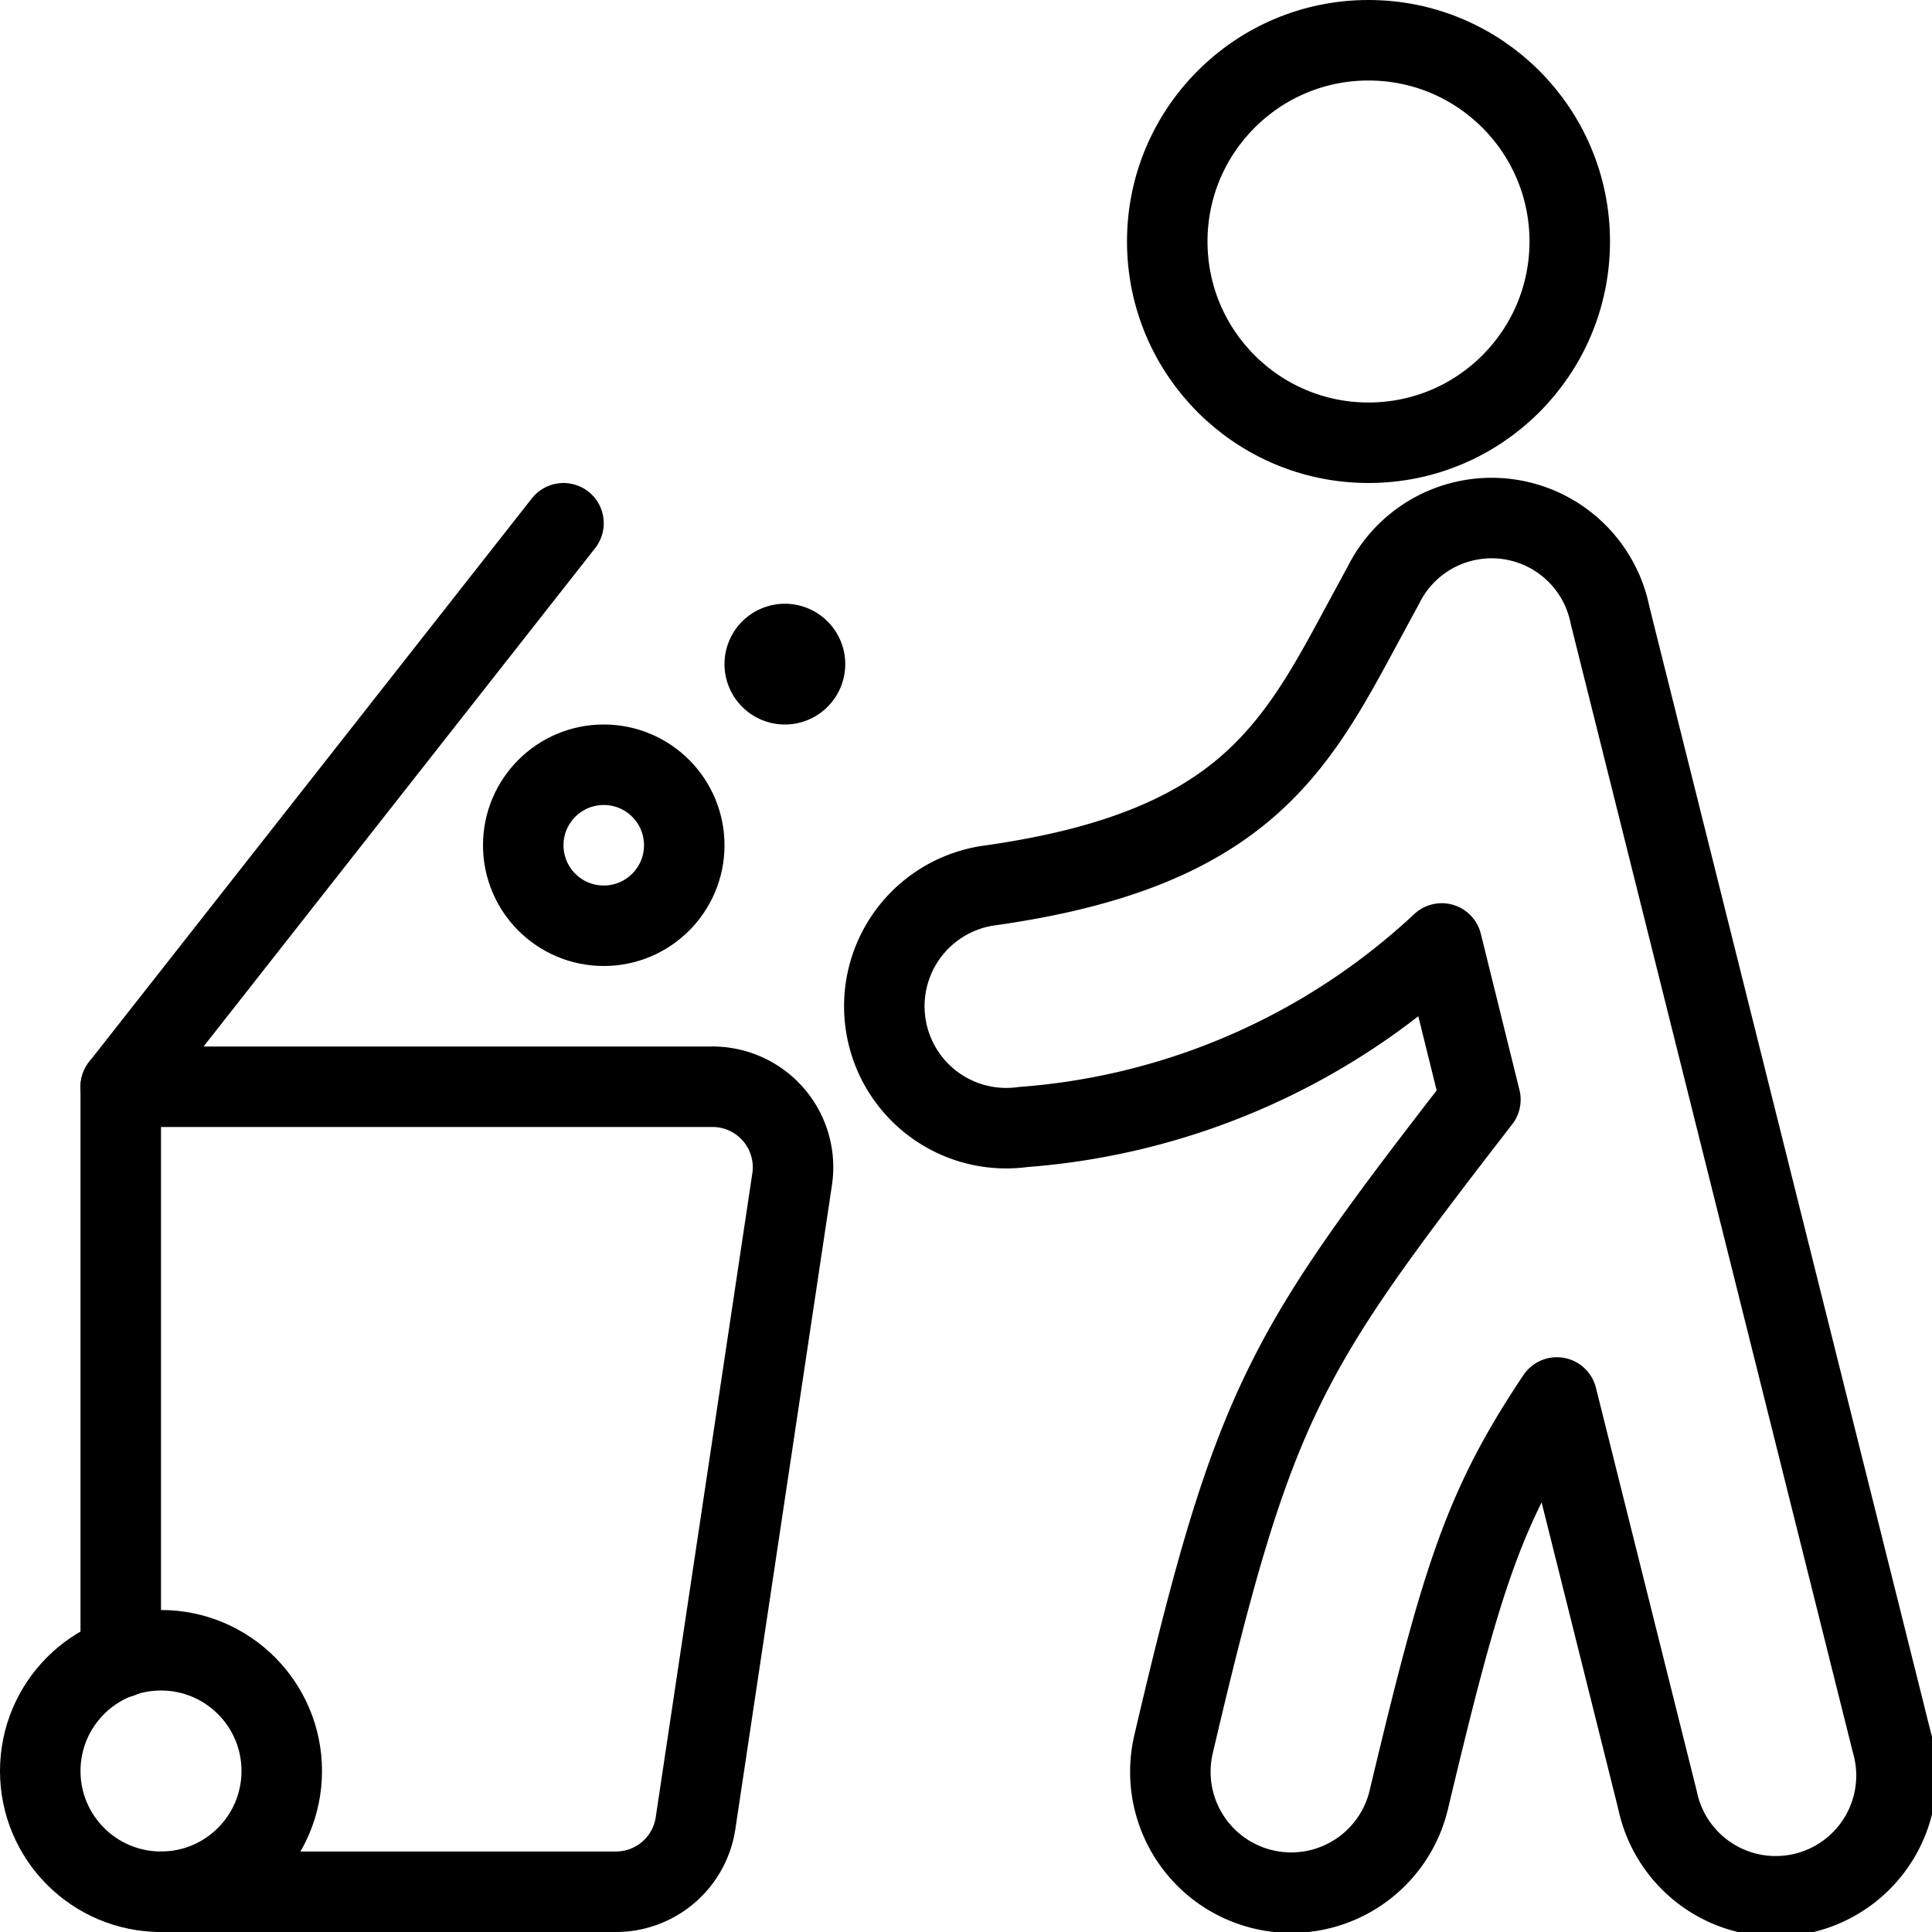
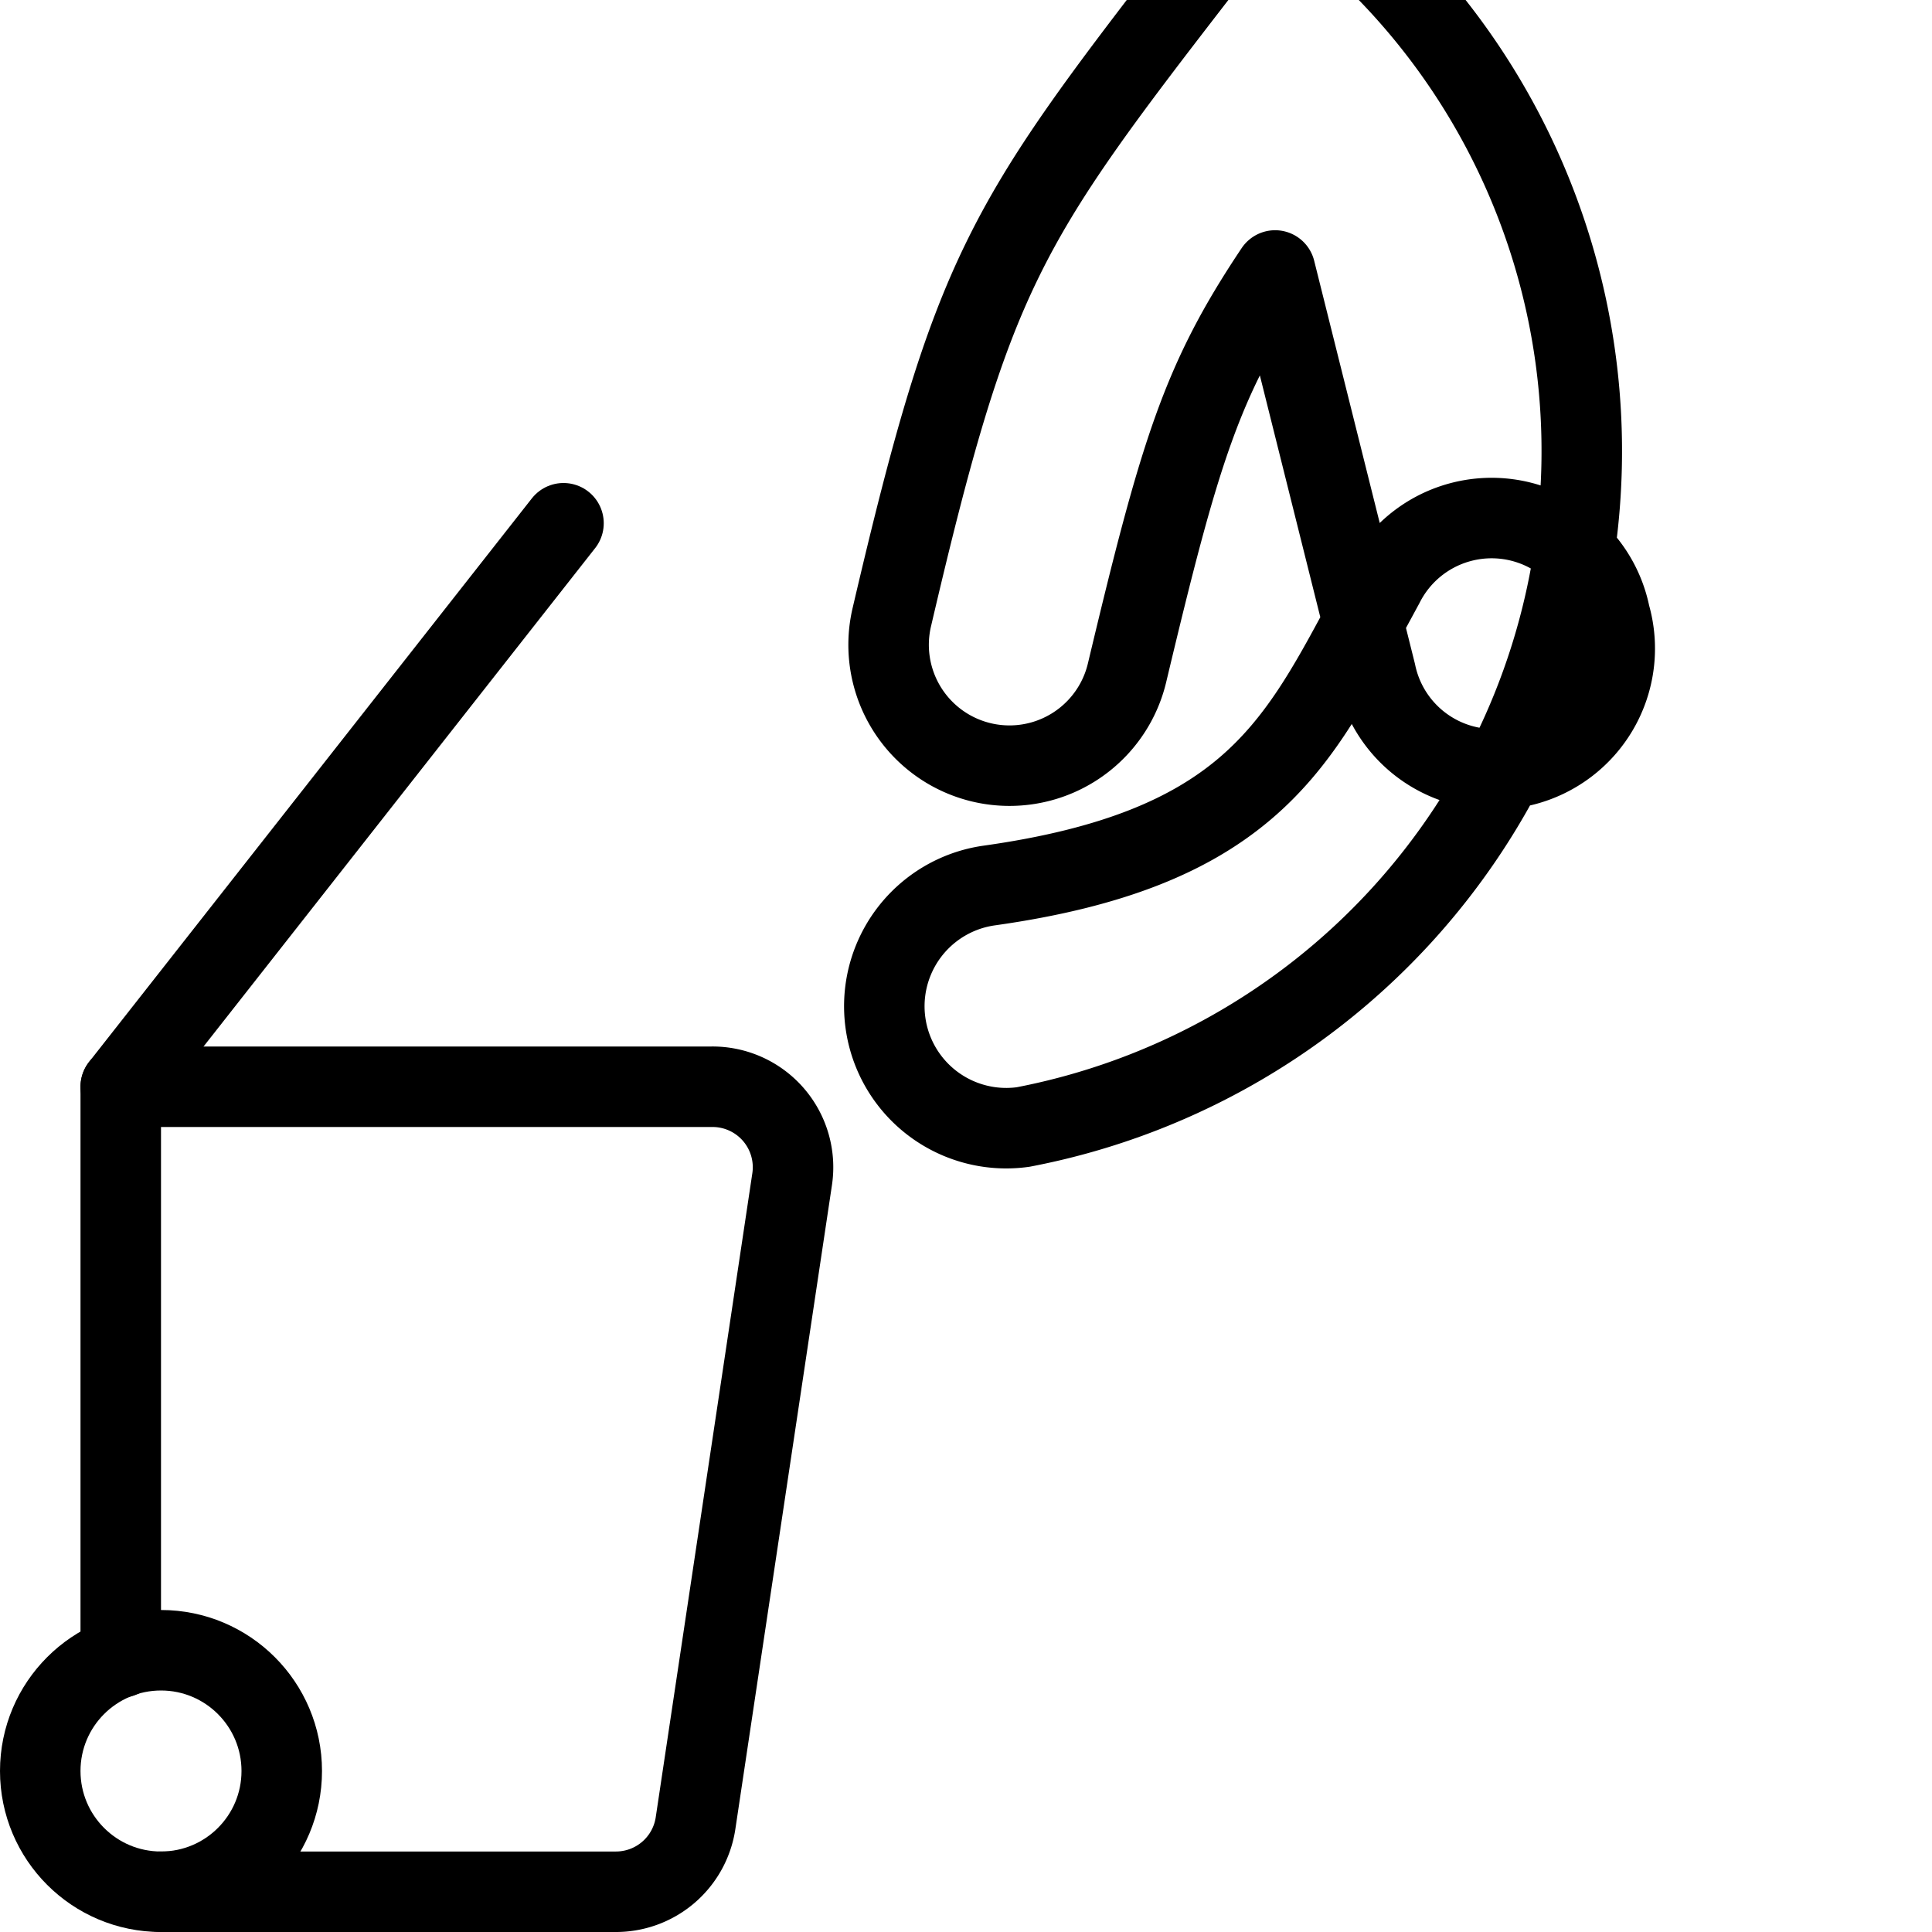
<svg xmlns="http://www.w3.org/2000/svg" viewBox="0 0 24 24">
  <g transform="matrix(1,0,0,1,0,0)">
    <g>
-       <circle cx="17" cy="3" r="2.5" style="fill: none;stroke: #000000;stroke-linecap: round;stroke-linejoin: round" />
-       <path d="M12.29,11c3.13-.44,3.79-1.68,4.64-3.26l.26-.48A1.5,1.5,0,0,1,20,7.64l3.5,14a1.5,1.5,0,1,1-2.91.72l-1.25-5c-.91,1.36-1.18,2.23-1.84,5a1.5,1.5,0,0,1-2.92-.7c1-4.28,1.39-4.87,3.81-8l-.48-1.94A8.55,8.55,0,0,1,12.71,14a1.5,1.5,0,0,1-.42-3Z" style="fill: none;stroke: #000000;stroke-linecap: round;stroke-linejoin: round" />
+       <path d="M12.29,11c3.13-.44,3.79-1.68,4.64-3.26l.26-.48A1.5,1.5,0,0,1,20,7.64a1.5,1.5,0,1,1-2.91.72l-1.25-5c-.91,1.36-1.18,2.23-1.84,5a1.5,1.5,0,0,1-2.92-.7c1-4.28,1.39-4.87,3.81-8l-.48-1.94A8.55,8.55,0,0,1,12.71,14a1.5,1.5,0,0,1-.42-3Z" style="fill: none;stroke: #000000;stroke-linecap: round;stroke-linejoin: round" />
      <path d="M1.5,20.59V13.5H8.84a1,1,0,0,1,1,1.15l-1.2,8a1,1,0,0,1-1,.85H2" style="fill: none;stroke: #000000;stroke-linecap: round;stroke-linejoin: round" />
      <line x1="1.5" y1="13.5" x2="7" y2="6.5" style="fill: none;stroke: #000000;stroke-linecap: round;stroke-linejoin: round" />
      <circle cx="2" cy="22" r="1.5" style="fill: none;stroke: #000000;stroke-linecap: round;stroke-linejoin: round" />
-       <circle cx="7.5" cy="10.5" r="1" style="fill: none;stroke: #000000;stroke-linecap: round;stroke-linejoin: round" />
-       <path d="M10,8.25A.25.25,0,0,0,9.75,8h0a.25.25,0,1,0,.25.25" style="fill: none;stroke: #000000;stroke-linecap: round;stroke-linejoin: round" />
    </g>
  </g>
</svg>